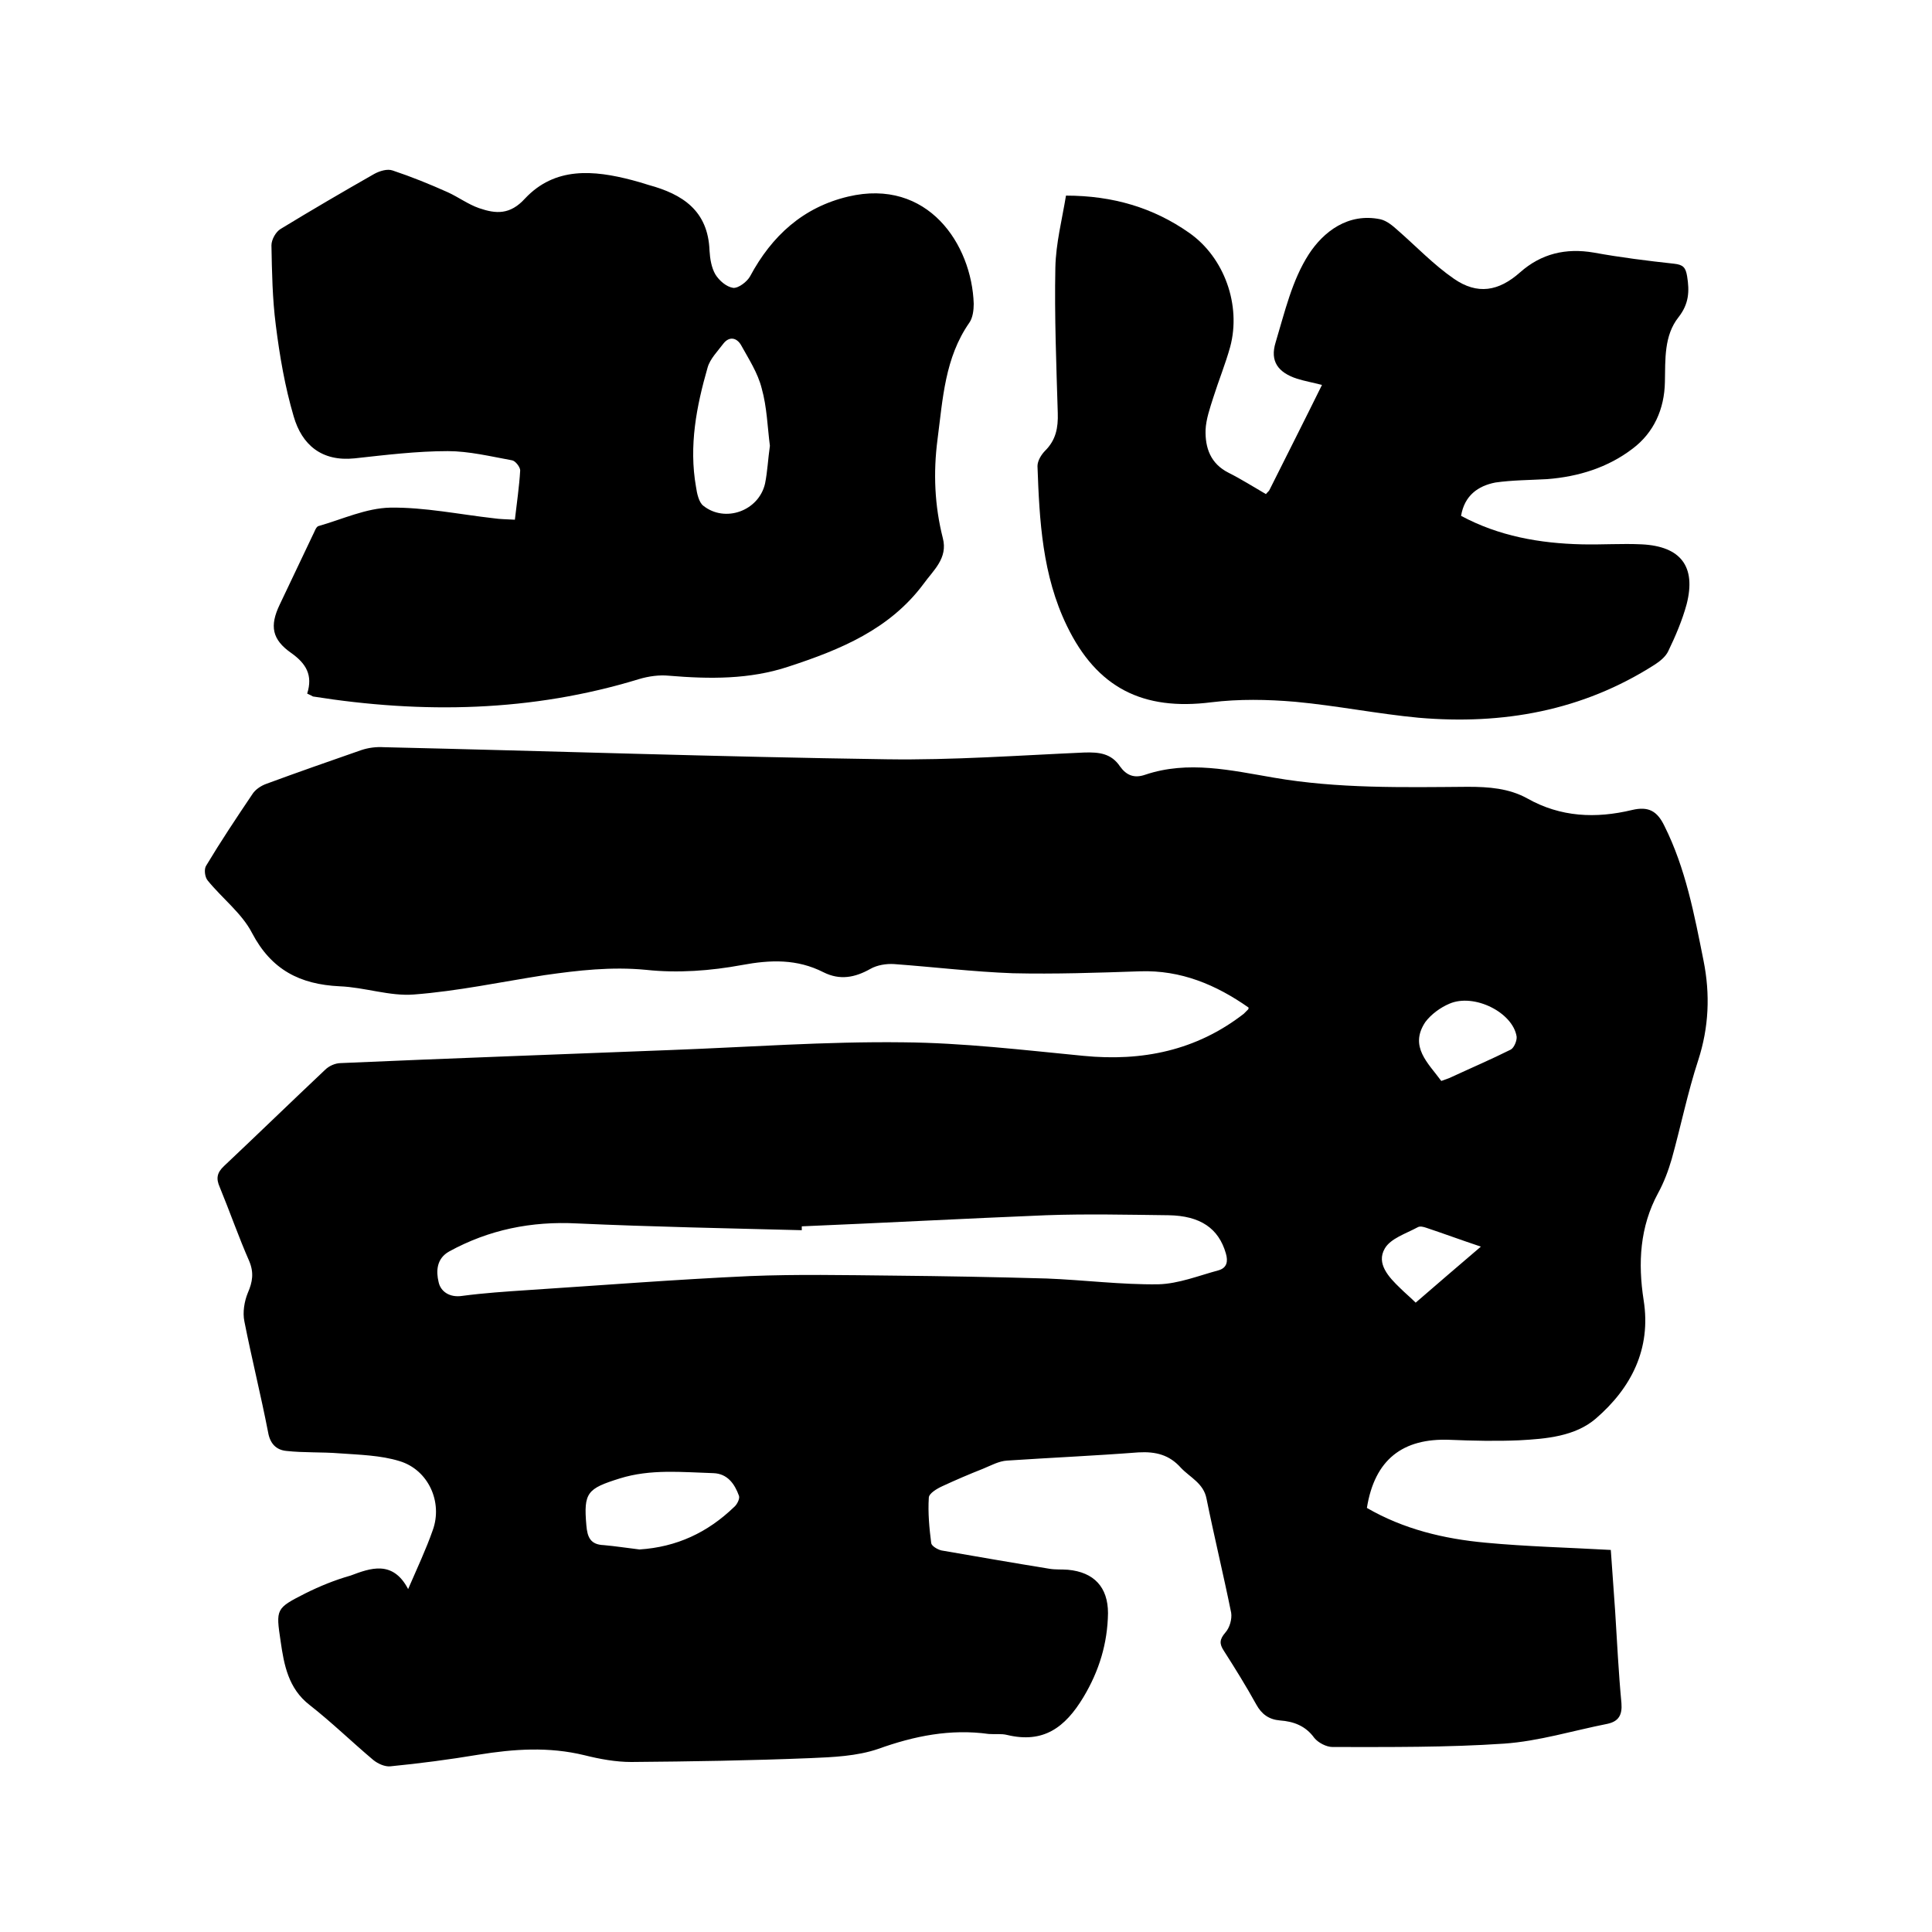
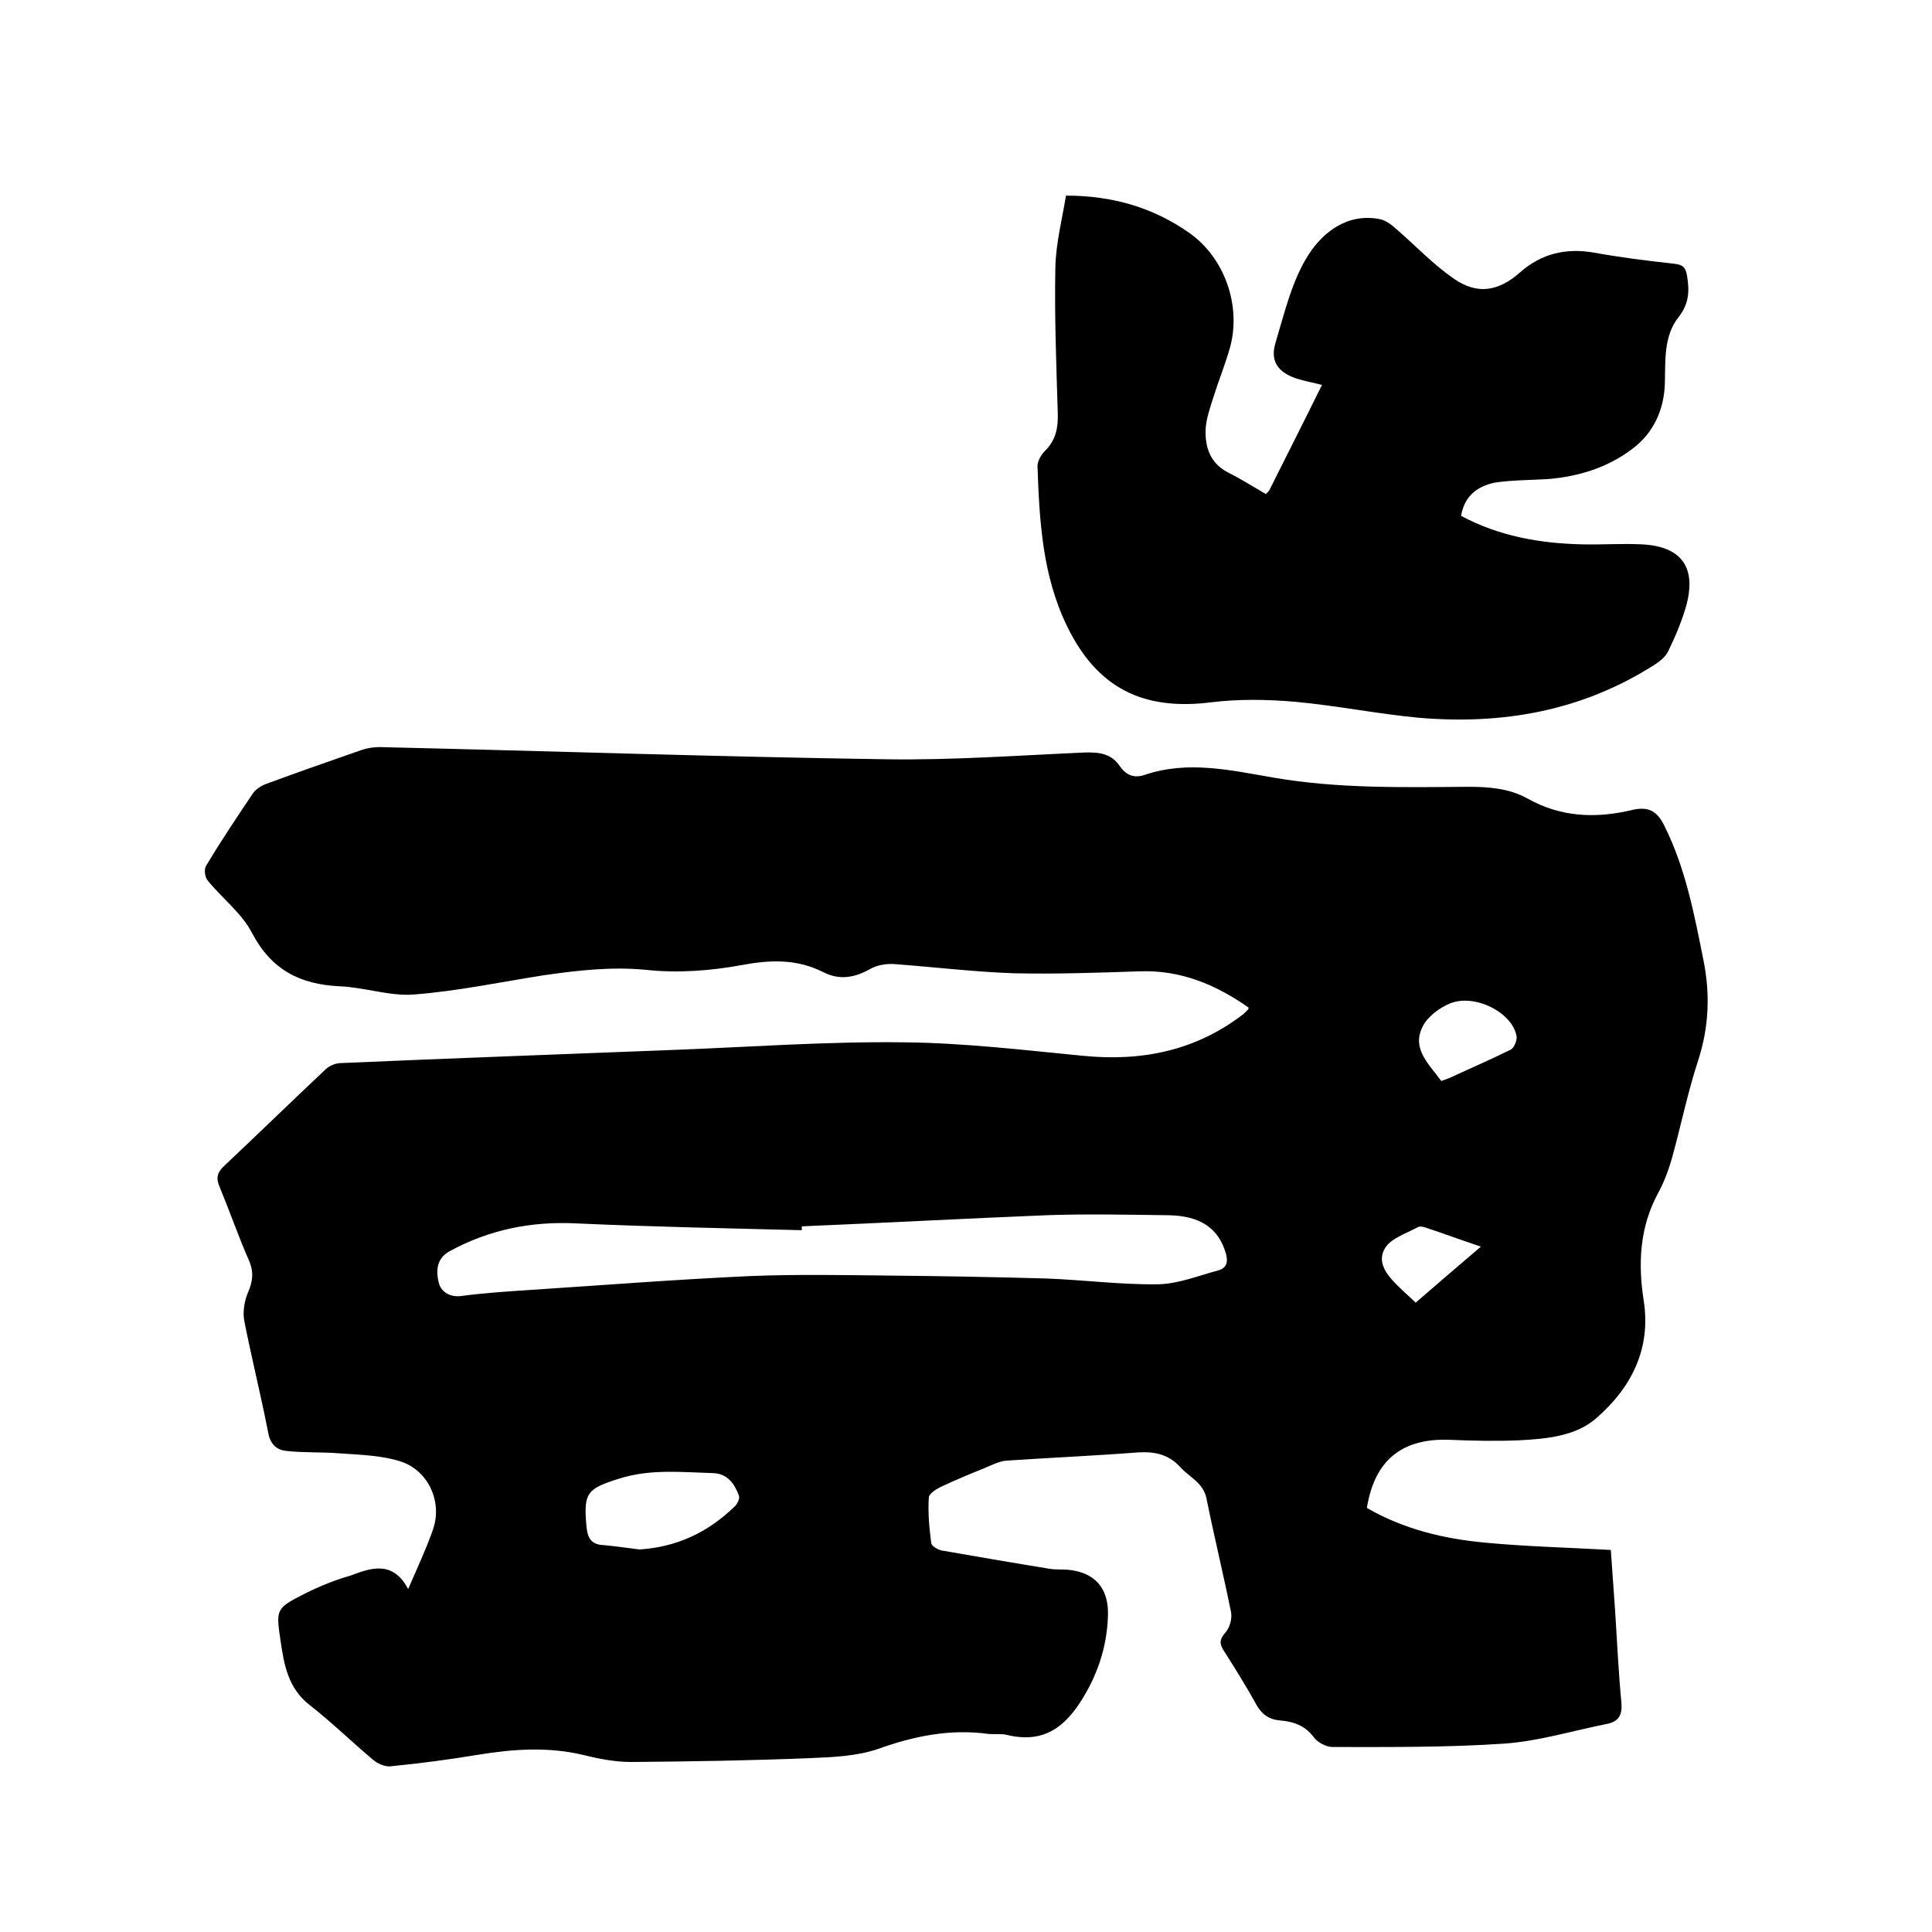
<svg xmlns="http://www.w3.org/2000/svg" enable-background="new 0 0 400 400" viewBox="0 0 400 400">
  <path d="m84.5 329c1.9-4.4 3.7-8.2 5.1-12.2 2.1-5.8-.9-12.5-6.9-14.3-3.9-1.2-8.2-1.3-12.4-1.6-3.7-.3-7.4-.1-11-.5-2.1-.2-3.4-1.5-3.8-3.9-1.5-7.7-3.4-15.3-4.9-22.9-.4-1.9 0-4.2.7-5.9 1-2.3 1.3-4.2.3-6.6-2.2-5-4-10.2-6.1-15.3-.8-1.8-.6-3 .9-4.4 7-6.6 13.9-13.3 20.9-19.9.8-.8 2.1-1.4 3.3-1.4 22.7-1 45.4-1.8 68.2-2.7 16.1-.6 32.1-1.8 48.2-1.6 12.4.1 24.9 1.6 37.3 2.8 12.2 1.2 23.4-1.1 33.2-8.7.3-.3.6-.6.9-.9.1-.1.1-.2.1-.4-6.7-4.7-14-7.8-22.5-7.5-8.8.3-17.6.6-26.3.4-8.2-.3-16.4-1.3-24.6-1.9-1.6-.1-3.5.2-4.9 1-3.2 1.8-6.3 2.4-9.7.7-5.5-2.8-11-2.6-16.9-1.5-6.5 1.2-13.3 1.7-19.8 1-7.2-.7-14.1.1-21.1 1.1-9 1.4-17.9 3.3-27 4-5 .4-10.2-1.5-15.4-1.7-8.2-.4-14.1-3.4-18.1-11-2.1-4.1-6.2-7.2-9.2-10.9-.6-.7-.8-2.4-.3-3.1 3-5 6.2-9.8 9.5-14.7.6-1 1.8-1.8 2.9-2.2 6.5-2.4 13.1-4.7 19.7-7 1.5-.5 3.1-.7 4.7-.6 34.7.8 69.4 2 104.1 2.5 13.6.2 27.3-.8 40.9-1.4 3.1-.1 5.6.2 7.4 2.9 1.3 1.8 2.9 2.5 5.2 1.7 8.9-3 17.8-.9 26.6.6 13.3 2.3 26.8 2 40.2 1.9 4.3 0 8.5.3 12.3 2.4 6.9 3.9 14.2 4.2 21.7 2.4 3.4-.8 5.2.2 6.7 3.3 4.4 8.8 6.2 18.4 8.1 27.9 1.4 7 1.1 13.8-1.1 20.6-2.2 6.7-3.6 13.7-5.5 20.5-.7 2.4-1.6 4.8-2.8 7-3.8 7-4.2 14.5-3 22.2 1.6 10.1-2.6 18.2-9.9 24.5-4.3 3.7-10.3 4.2-15.9 4.5-4.7.2-9.5.1-14.3-.1-9.8-.4-15.6 4.1-17.2 14.1 7.6 4.4 15.9 6.4 24.6 7.2 8.5.8 17 1 25.9 1.5.3 4.1.6 8.4.9 12.7.4 6.3.7 12.7 1.3 19 .2 2.5-.6 3.8-2.9 4.3-7.1 1.4-14.2 3.6-21.4 4.1-11.8.8-23.7.7-35.5.7-1.3 0-3-.9-3.8-1.9-1.8-2.5-4.3-3.4-7.1-3.6-2.3-.2-3.8-1.3-4.9-3.3-2.1-3.8-4.4-7.5-6.7-11.1-1-1.5-.9-2.4.3-3.8.9-1 1.4-2.8 1.2-4.1-1.6-7.9-3.5-15.7-5.1-23.6-.6-3.2-3.4-4.4-5.3-6.4-2.4-2.7-5.2-3.4-8.8-3.2-9.1.7-18.2 1.1-27.2 1.7-1.7.1-3.3 1-5 1.7-2.8 1.1-5.6 2.3-8.4 3.6-1.1.5-2.8 1.5-2.8 2.4-.2 3.1.1 6.3.5 9.4.1.6 1.3 1.3 2.1 1.5 7.5 1.3 15 2.6 22.4 3.8 1.2.2 2.5.1 3.8.2 5.4.5 8.3 3.6 8.3 9-.1 6.2-1.8 11.9-5.1 17.4-3.8 6.3-8.3 9.6-15.8 7.8-1.2-.3-2.5-.1-3.8-.2-7.9-1.1-15.4.4-22.9 3.1-4.4 1.5-9.3 1.7-14 1.9-12.4.5-24.7.7-37.1.8-3.2 0-6.5-.6-9.7-1.4-7.4-1.8-14.6-1.3-22-.1-6 1-12.1 1.8-18.2 2.4-1.1.1-2.5-.5-3.5-1.3-4.4-3.7-8.6-7.8-13.2-11.4-4.4-3.4-5.3-8.3-6-13.2-1-6.7-1-6.8 5.1-9.9 3-1.5 6.2-2.8 9.4-3.7 4-1.5 8.7-3.3 11.9 2.8zm81.5-75.1v.8c-15.5-.4-31-.7-46.5-1.4-9.5-.5-18.3 1.3-26.5 5.8-2.7 1.5-2.7 4.2-2.2 6.3.4 2 2.3 3.3 4.9 2.9 4.5-.6 9.1-.9 13.6-1.2 15.3-1 30.6-2.2 45.9-2.9 9.8-.4 19.7-.2 29.5-.1 10.7.1 21.4.3 32 .6 7.7.3 15.4 1.3 23.1 1.2 4.2-.1 8.4-1.8 12.5-2.9 1.7-.5 2-1.8 1.5-3.5-1.5-5.2-5.3-7.8-11.9-7.9-8.4-.1-16.9-.3-25.3 0-17.1.7-33.9 1.6-50.6 2.3zm-33.6 66.9c7.7-.5 14.1-3.5 19.6-8.8.6-.5 1.2-1.7 1-2.3-.9-2.5-2.4-4.6-5.3-4.7-6.5-.2-13-.9-19.4 1.1-6.7 2.1-7.5 2.9-6.9 9.7.2 2.4.8 4 3.6 4.1 2.3.2 4.9.6 7.4.9zm166-97c.8-.3 1.5-.5 2.1-.8 4.1-1.9 8.3-3.7 12.3-5.7.7-.4 1.3-1.9 1.2-2.7-.8-5-8.8-9-13.9-6.8-1.9.8-3.8 2.2-5 3.8-3.4 5.1.6 8.5 3.3 12.2zm8.2 34.3c-4.2-1.4-7.7-2.7-11.3-3.9-.6-.2-1.3-.4-1.8-.1-2.4 1.3-5.6 2.3-6.8 4.4-1.8 3.1.8 5.9 3.2 8.2 1 1 2.1 1.9 3.2 3 4.5-3.9 8.7-7.5 13.5-11.6z" />
-   <path d="m63.6 143.6c1.2-3.8-.2-6.2-3.3-8.4-4-2.8-4.5-5.6-2.4-10 2.3-4.8 4.5-9.5 6.8-14.3.4-.7.7-1.9 1.3-2 4.9-1.4 9.8-3.7 14.8-3.8 7.1-.1 14.3 1.4 21.4 2.2 1.3.2 2.7.2 4.4.3.4-3.5.9-6.8 1.1-10.2 0-.7-1-2-1.7-2.1-4.4-.8-8.9-1.9-13.3-1.9-6.4 0-12.9.8-19.3 1.5-6.8.7-10.9-2.8-12.6-8.7-1.8-6.1-2.9-12.5-3.7-18.9-.7-5.4-.8-11-.9-16.5 0-1.2.9-2.8 1.9-3.4 6.4-3.9 12.9-7.7 19.4-11.4 1.1-.6 2.7-1.1 3.8-.7 3.9 1.3 7.6 2.8 11.4 4.5 2.2 1 4.2 2.5 6.5 3.3 3.5 1.2 6.4 1.4 9.5-2 6.2-6.6 14.2-5.9 22.2-3.8 1.1.3 2.2.6 3.4 1 7 1.9 12.3 5.3 12.6 13.6.1 1.7.4 3.5 1.2 4.9.8 1.3 2.3 2.6 3.7 2.8 1.1.1 2.9-1.3 3.5-2.4 4.5-8.4 11-14.3 20.3-16.5 16.5-3.9 25.6 9.9 26 22.2 0 1.3-.2 2.9-.9 3.9-5.1 7.3-5.5 15.8-6.6 24.2-.9 6.9-.6 13.7 1.1 20.4 1.1 4.2-2 6.7-4 9.5-7 9.4-17.2 13.6-27.9 17.1-8.1 2.7-16.4 2.6-24.8 1.9-2-.2-4.2.1-6.2.7-22.2 6.8-44.8 7.2-67.5 3.6-.2-.1-.5-.3-1.2-.6zm95.8-51.3c-.5-3.8-.6-8-1.7-11.9-.8-3.2-2.7-6.1-4.3-9-.9-1.5-2.4-1.8-3.6-.3-1.2 1.6-2.8 3.2-3.3 5-2.3 8-3.9 16.2-2.4 24.7.2 1.4.6 3.2 1.5 3.9 4.5 3.6 11.5 1.1 12.8-4.6.5-2.5.6-5 1-7.8z" />
  <path d="m302.5 106.8c7.8 4.2 16.3 5.7 25 5.9 4.1.1 8.3-.2 12.4 0 8.1.4 11.3 4.6 9.3 12.4-.9 3.3-2.3 6.6-3.8 9.7-.5 1.1-1.7 2.1-2.8 2.8-15 9.6-31.5 12.5-48.9 11-8.5-.8-16.9-2.5-25.5-3.3-5.8-.5-11.7-.6-17.4.1-14.2 1.8-23.7-3-29.9-15.8-5.1-10.5-5.7-21.8-6.1-33.1 0-1.1.8-2.4 1.6-3.2 2.2-2.2 2.7-4.7 2.6-7.8-.3-10-.7-20.1-.5-30.1.1-5 1.4-10 2.2-14.9 9.7 0 18.1 2.5 25.5 7.7 7.3 5.1 10.8 15 8.5 23.6-1 3.6-2.4 7-3.5 10.5-.7 2.2-1.5 4.5-1.6 6.7-.1 3.7 1 7 4.8 8.9 2.6 1.3 5.1 2.9 7.7 4.4.3-.4.6-.6.7-.8 3.6-7.2 7.2-14.3 10.9-21.8-1.9-.5-3.6-.8-5.2-1.3-3.9-1.3-5.6-3.6-4.4-7.5 1.9-6.3 3.4-12.9 6.9-18.3 3-4.6 8.1-8.6 14.8-7.2 1.3.3 2.5 1.3 3.5 2.2 3.9 3.4 7.5 7.2 11.7 10.1 4.9 3.4 9.3 2.6 13.7-1.3s9.5-5.1 15.3-4.1c5.5 1 11.1 1.7 16.6 2.3 1.9.2 2.4.8 2.7 2.6.5 3.1.4 5.7-1.8 8.5-3 3.8-2.7 8.7-2.8 13.4-.1 5.6-2.3 10.5-6.7 13.8-5.1 3.9-11.2 5.8-17.7 6.3-3.6.2-7.2.2-10.7.7-3.6.7-6.4 2.7-7.1 6.9z" />
</svg>